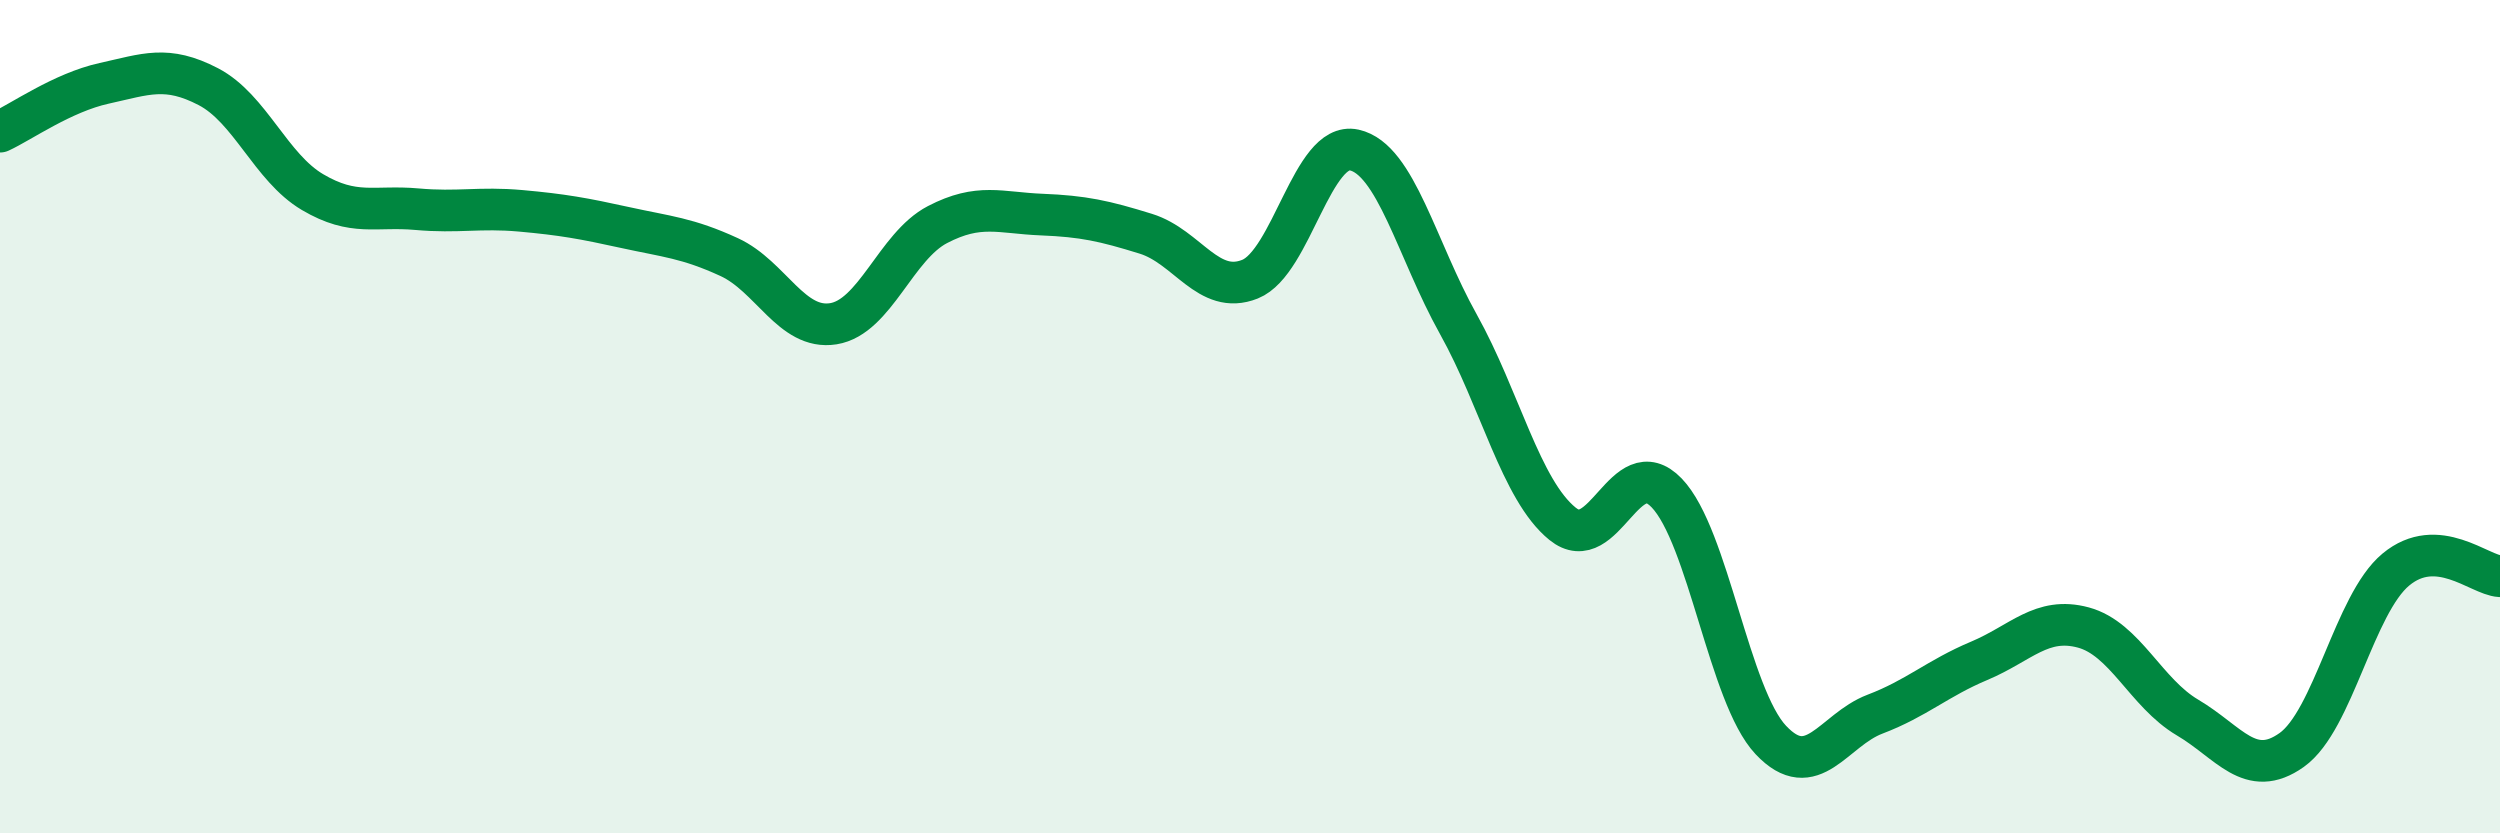
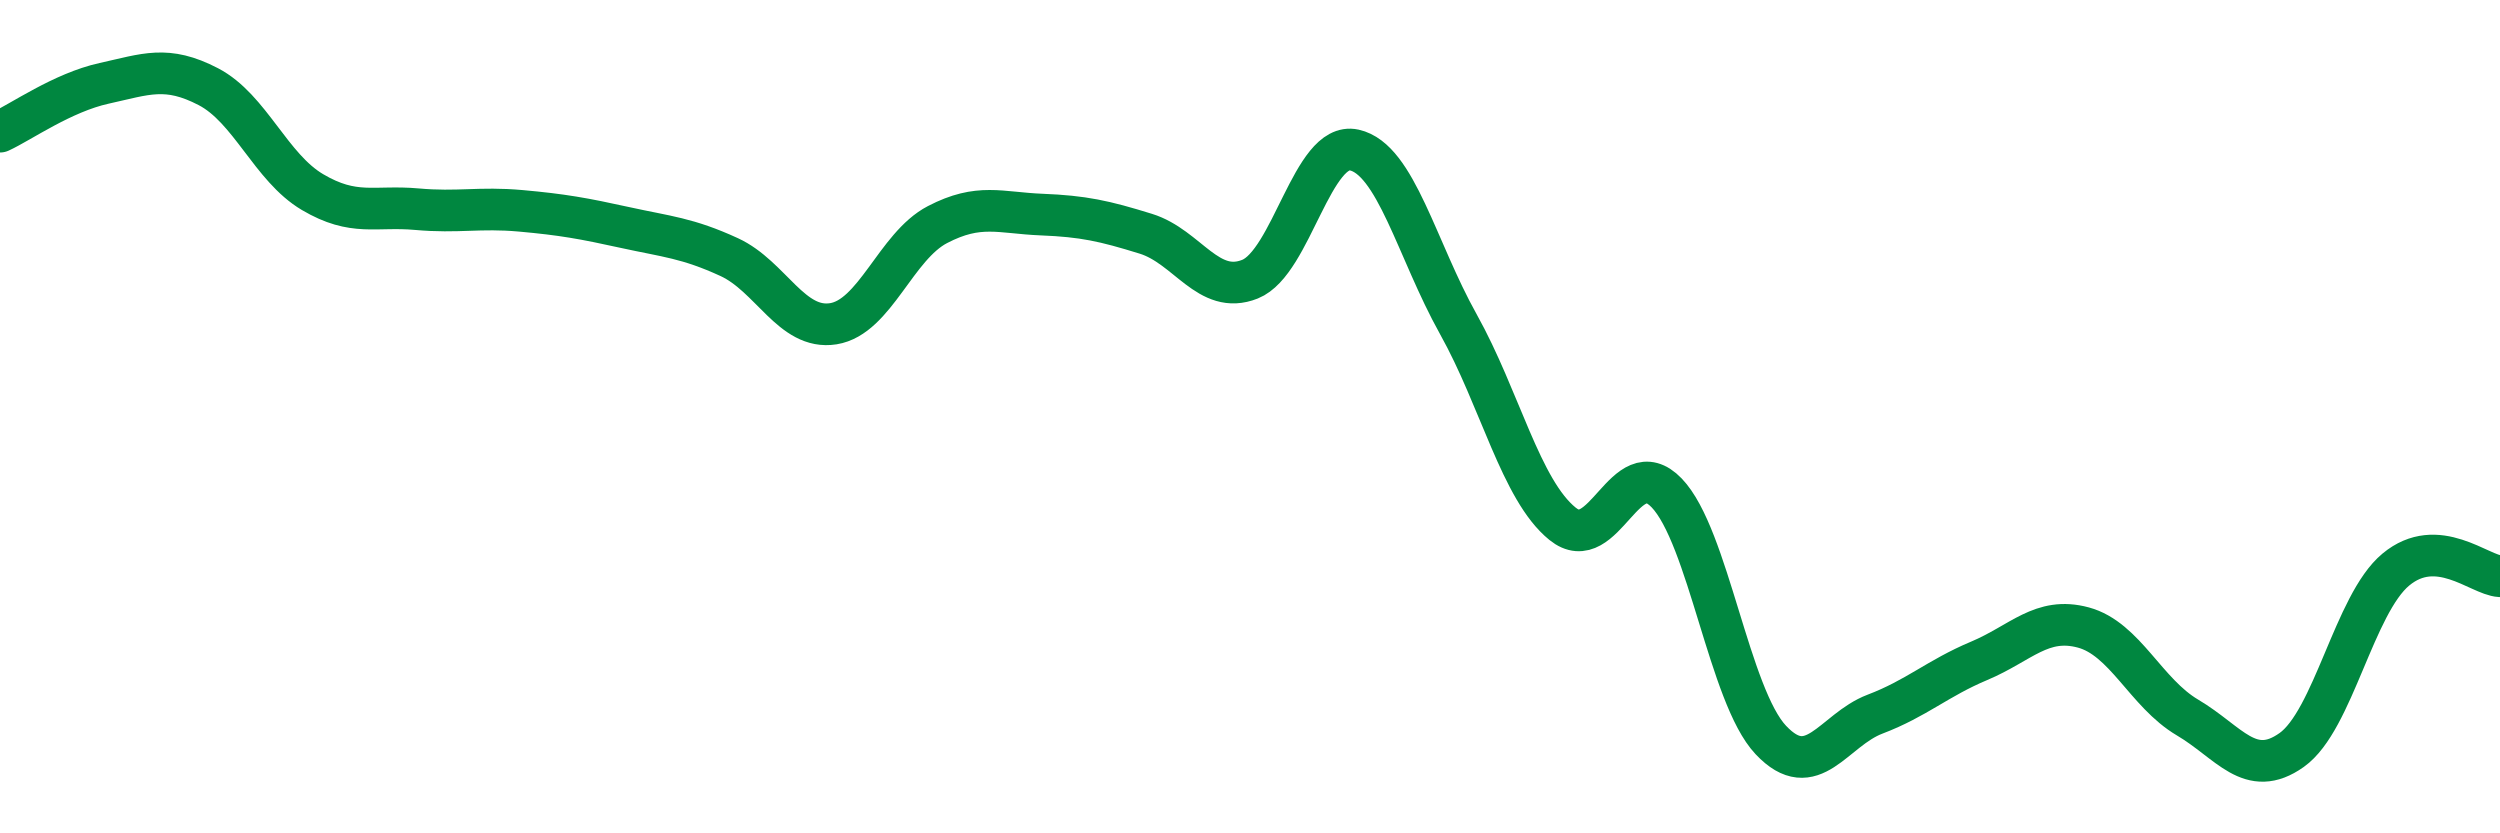
<svg xmlns="http://www.w3.org/2000/svg" width="60" height="20" viewBox="0 0 60 20">
-   <path d="M 0,3.16 C 0.5,2.93 1.5,2.22 2.5,2 C 3.5,1.78 4,1.56 5,2.08 C 6,2.6 6.5,4.02 7.5,4.61 C 8.5,5.2 9,4.93 10,5.02 C 11,5.11 11.5,4.97 12.5,5.06 C 13.5,5.15 14,5.24 15,5.46 C 16,5.68 16.5,5.71 17.5,6.17 C 18.5,6.63 19,7.93 20,7.77 C 21,7.61 21.5,5.91 22.5,5.39 C 23.5,4.87 24,5.11 25,5.15 C 26,5.19 26.5,5.3 27.5,5.61 C 28.5,5.92 29,7.1 30,6.7 C 31,6.3 31.5,3.38 32.5,3.6 C 33.5,3.82 34,5.99 35,7.78 C 36,9.57 36.5,11.76 37.5,12.57 C 38.5,13.38 39,10.79 40,11.83 C 41,12.87 41.5,16.7 42.5,17.76 C 43.5,18.82 44,17.52 45,17.14 C 46,16.76 46.5,16.28 47.5,15.86 C 48.5,15.44 49,14.79 50,15.06 C 51,15.33 51.5,16.63 52.5,17.22 C 53.5,17.81 54,18.71 55,18 C 56,17.29 56.5,14.5 57.5,13.67 C 58.5,12.84 59.5,13.8 60,13.83L60 20L0 20Z" fill="#008740" opacity="0.1" stroke-linecap="round" stroke-linejoin="round" />
  <path d="M 0,3.16 C 0.5,2.93 1.5,2.22 2.5,2 C 3.5,1.78 4,1.56 5,2.08 C 6,2.6 6.5,4.02 7.5,4.61 C 8.5,5.2 9,4.93 10,5.02 C 11,5.11 11.5,4.97 12.5,5.06 C 13.5,5.15 14,5.24 15,5.46 C 16,5.68 16.5,5.71 17.5,6.17 C 18.5,6.63 19,7.93 20,7.77 C 21,7.61 21.5,5.91 22.5,5.39 C 23.5,4.87 24,5.11 25,5.15 C 26,5.19 26.5,5.3 27.5,5.61 C 28.5,5.92 29,7.1 30,6.7 C 31,6.3 31.5,3.38 32.5,3.6 C 33.5,3.82 34,5.99 35,7.78 C 36,9.57 36.5,11.76 37.5,12.57 C 38.5,13.38 39,10.79 40,11.83 C 41,12.87 41.5,16.7 42.5,17.76 C 43.5,18.82 44,17.52 45,17.14 C 46,16.76 46.5,16.28 47.5,15.86 C 48.5,15.44 49,14.79 50,15.06 C 51,15.33 51.5,16.63 52.5,17.22 C 53.5,17.81 54,18.71 55,18 C 56,17.29 56.5,14.5 57.5,13.67 C 58.5,12.84 59.5,13.8 60,13.83" stroke="#008740" stroke-width="1" fill="none" stroke-linecap="round" stroke-linejoin="round" />
</svg>